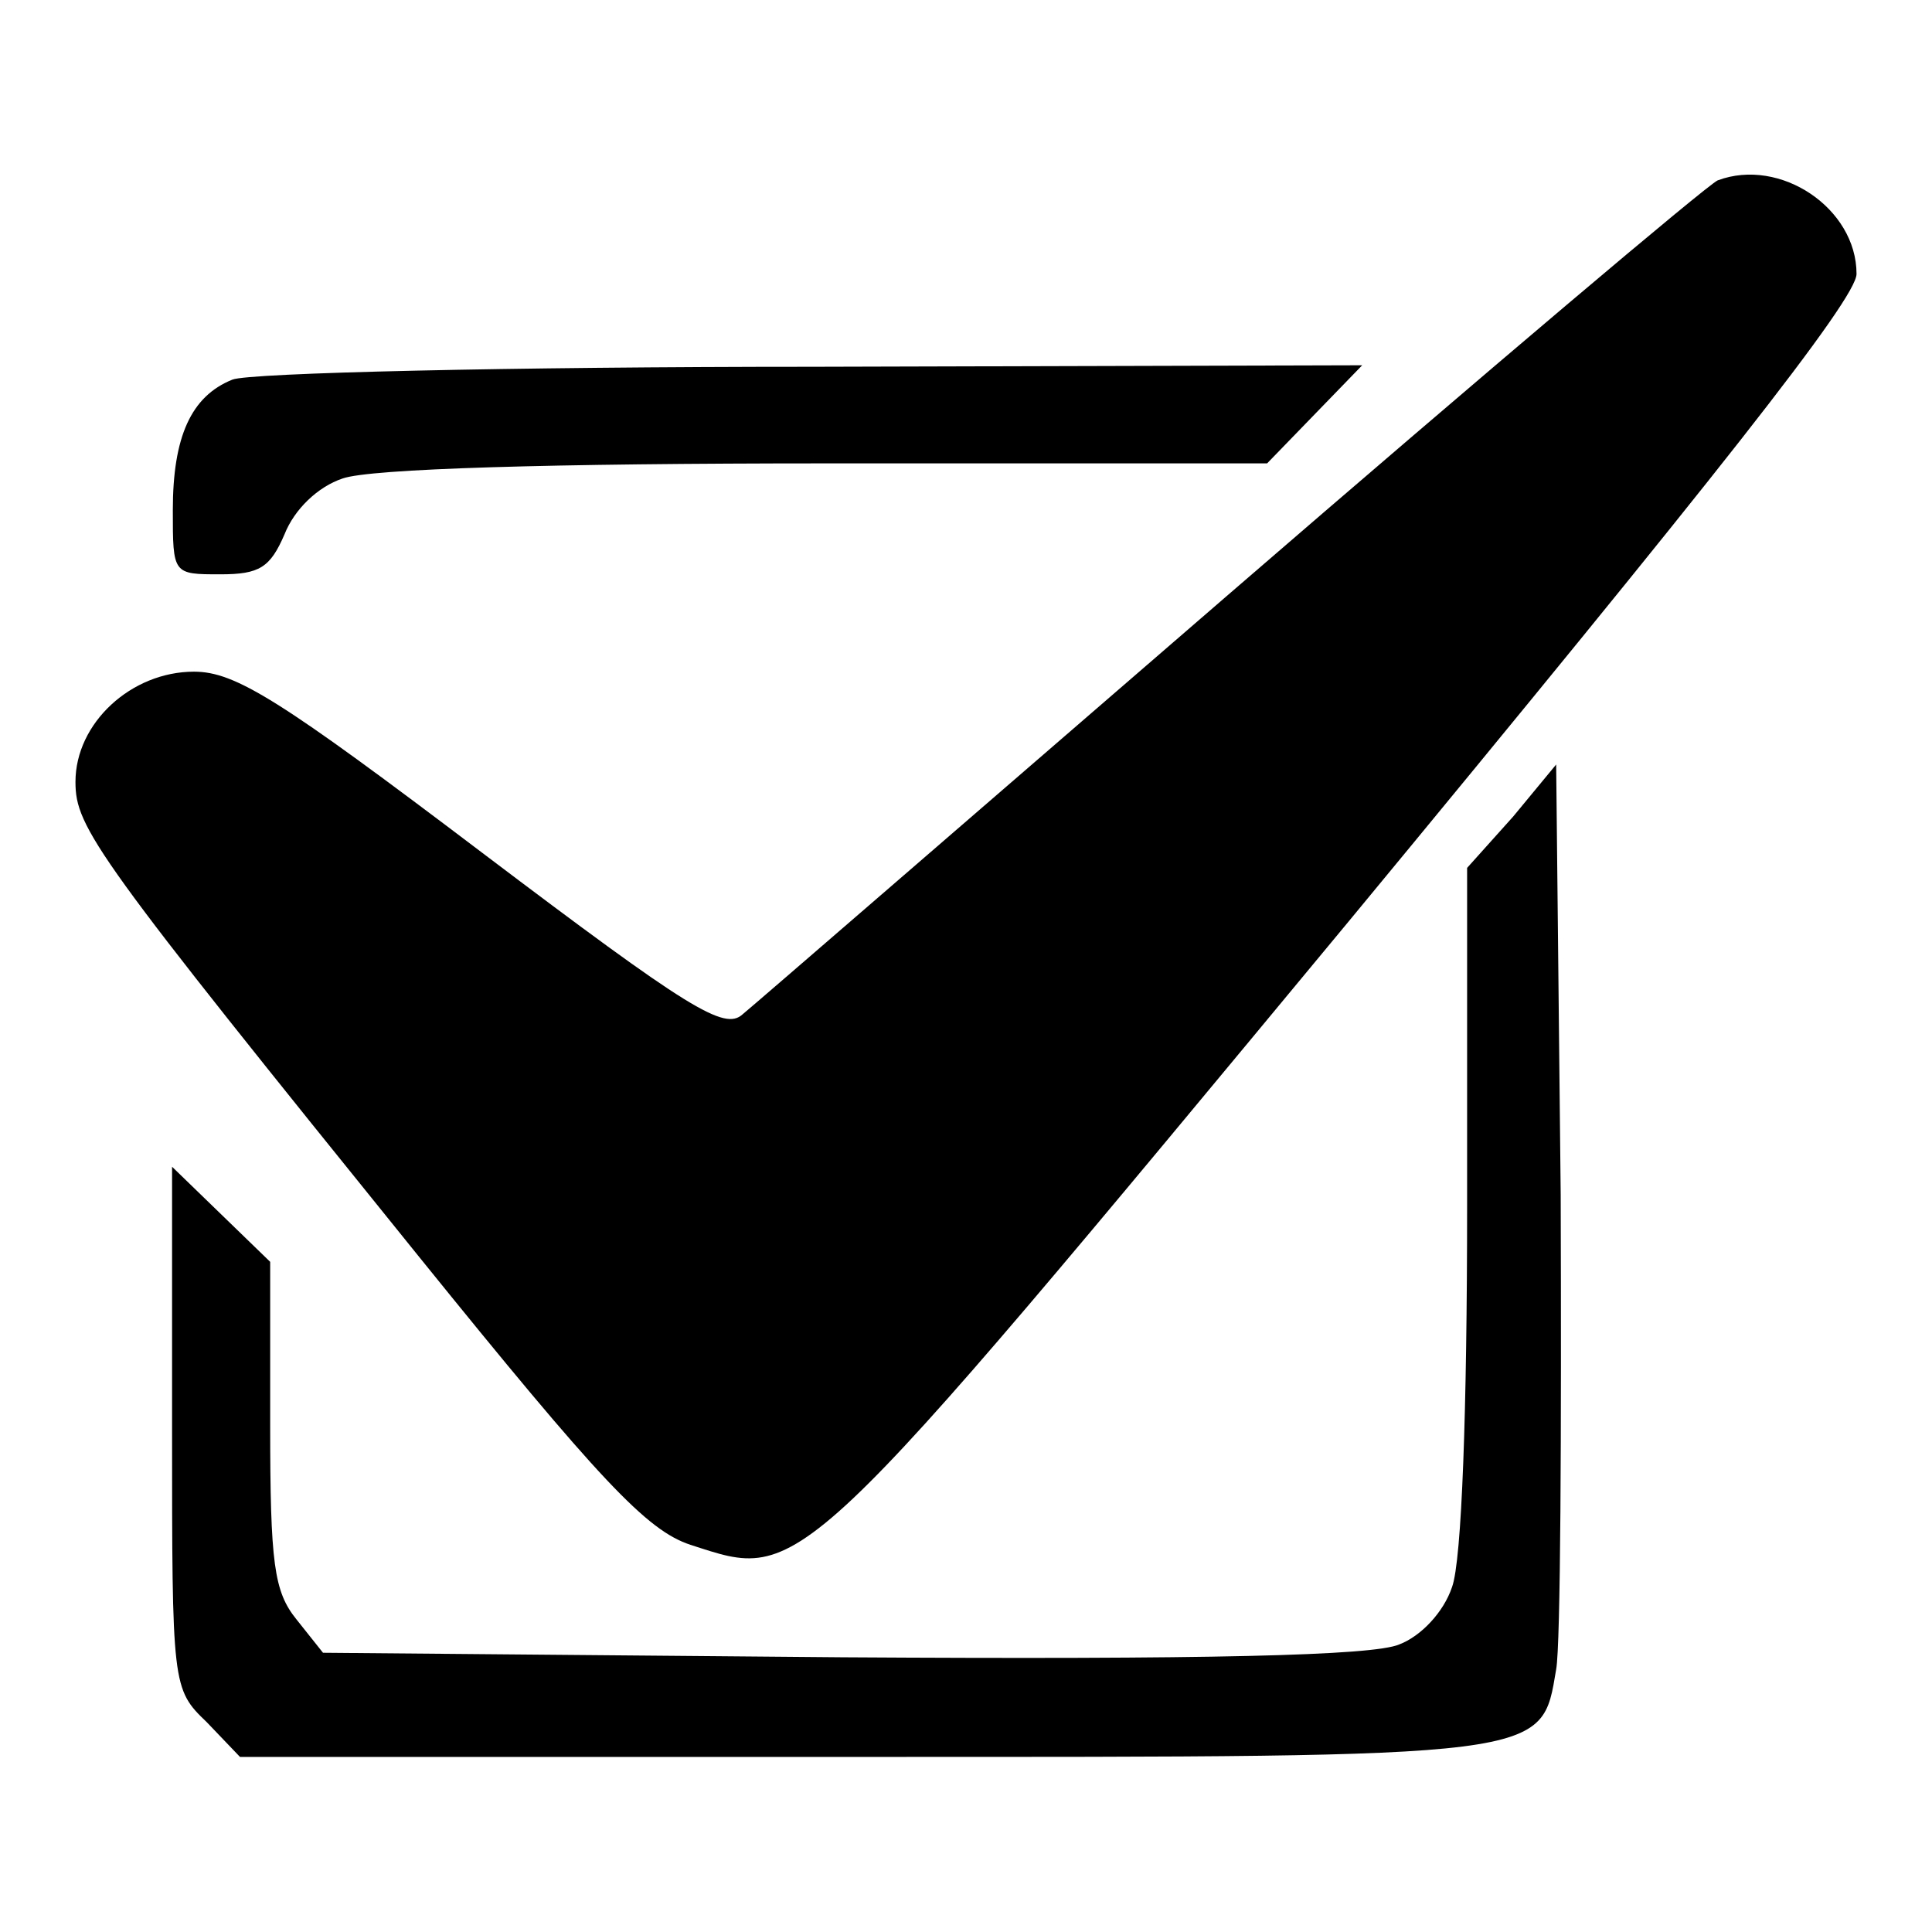
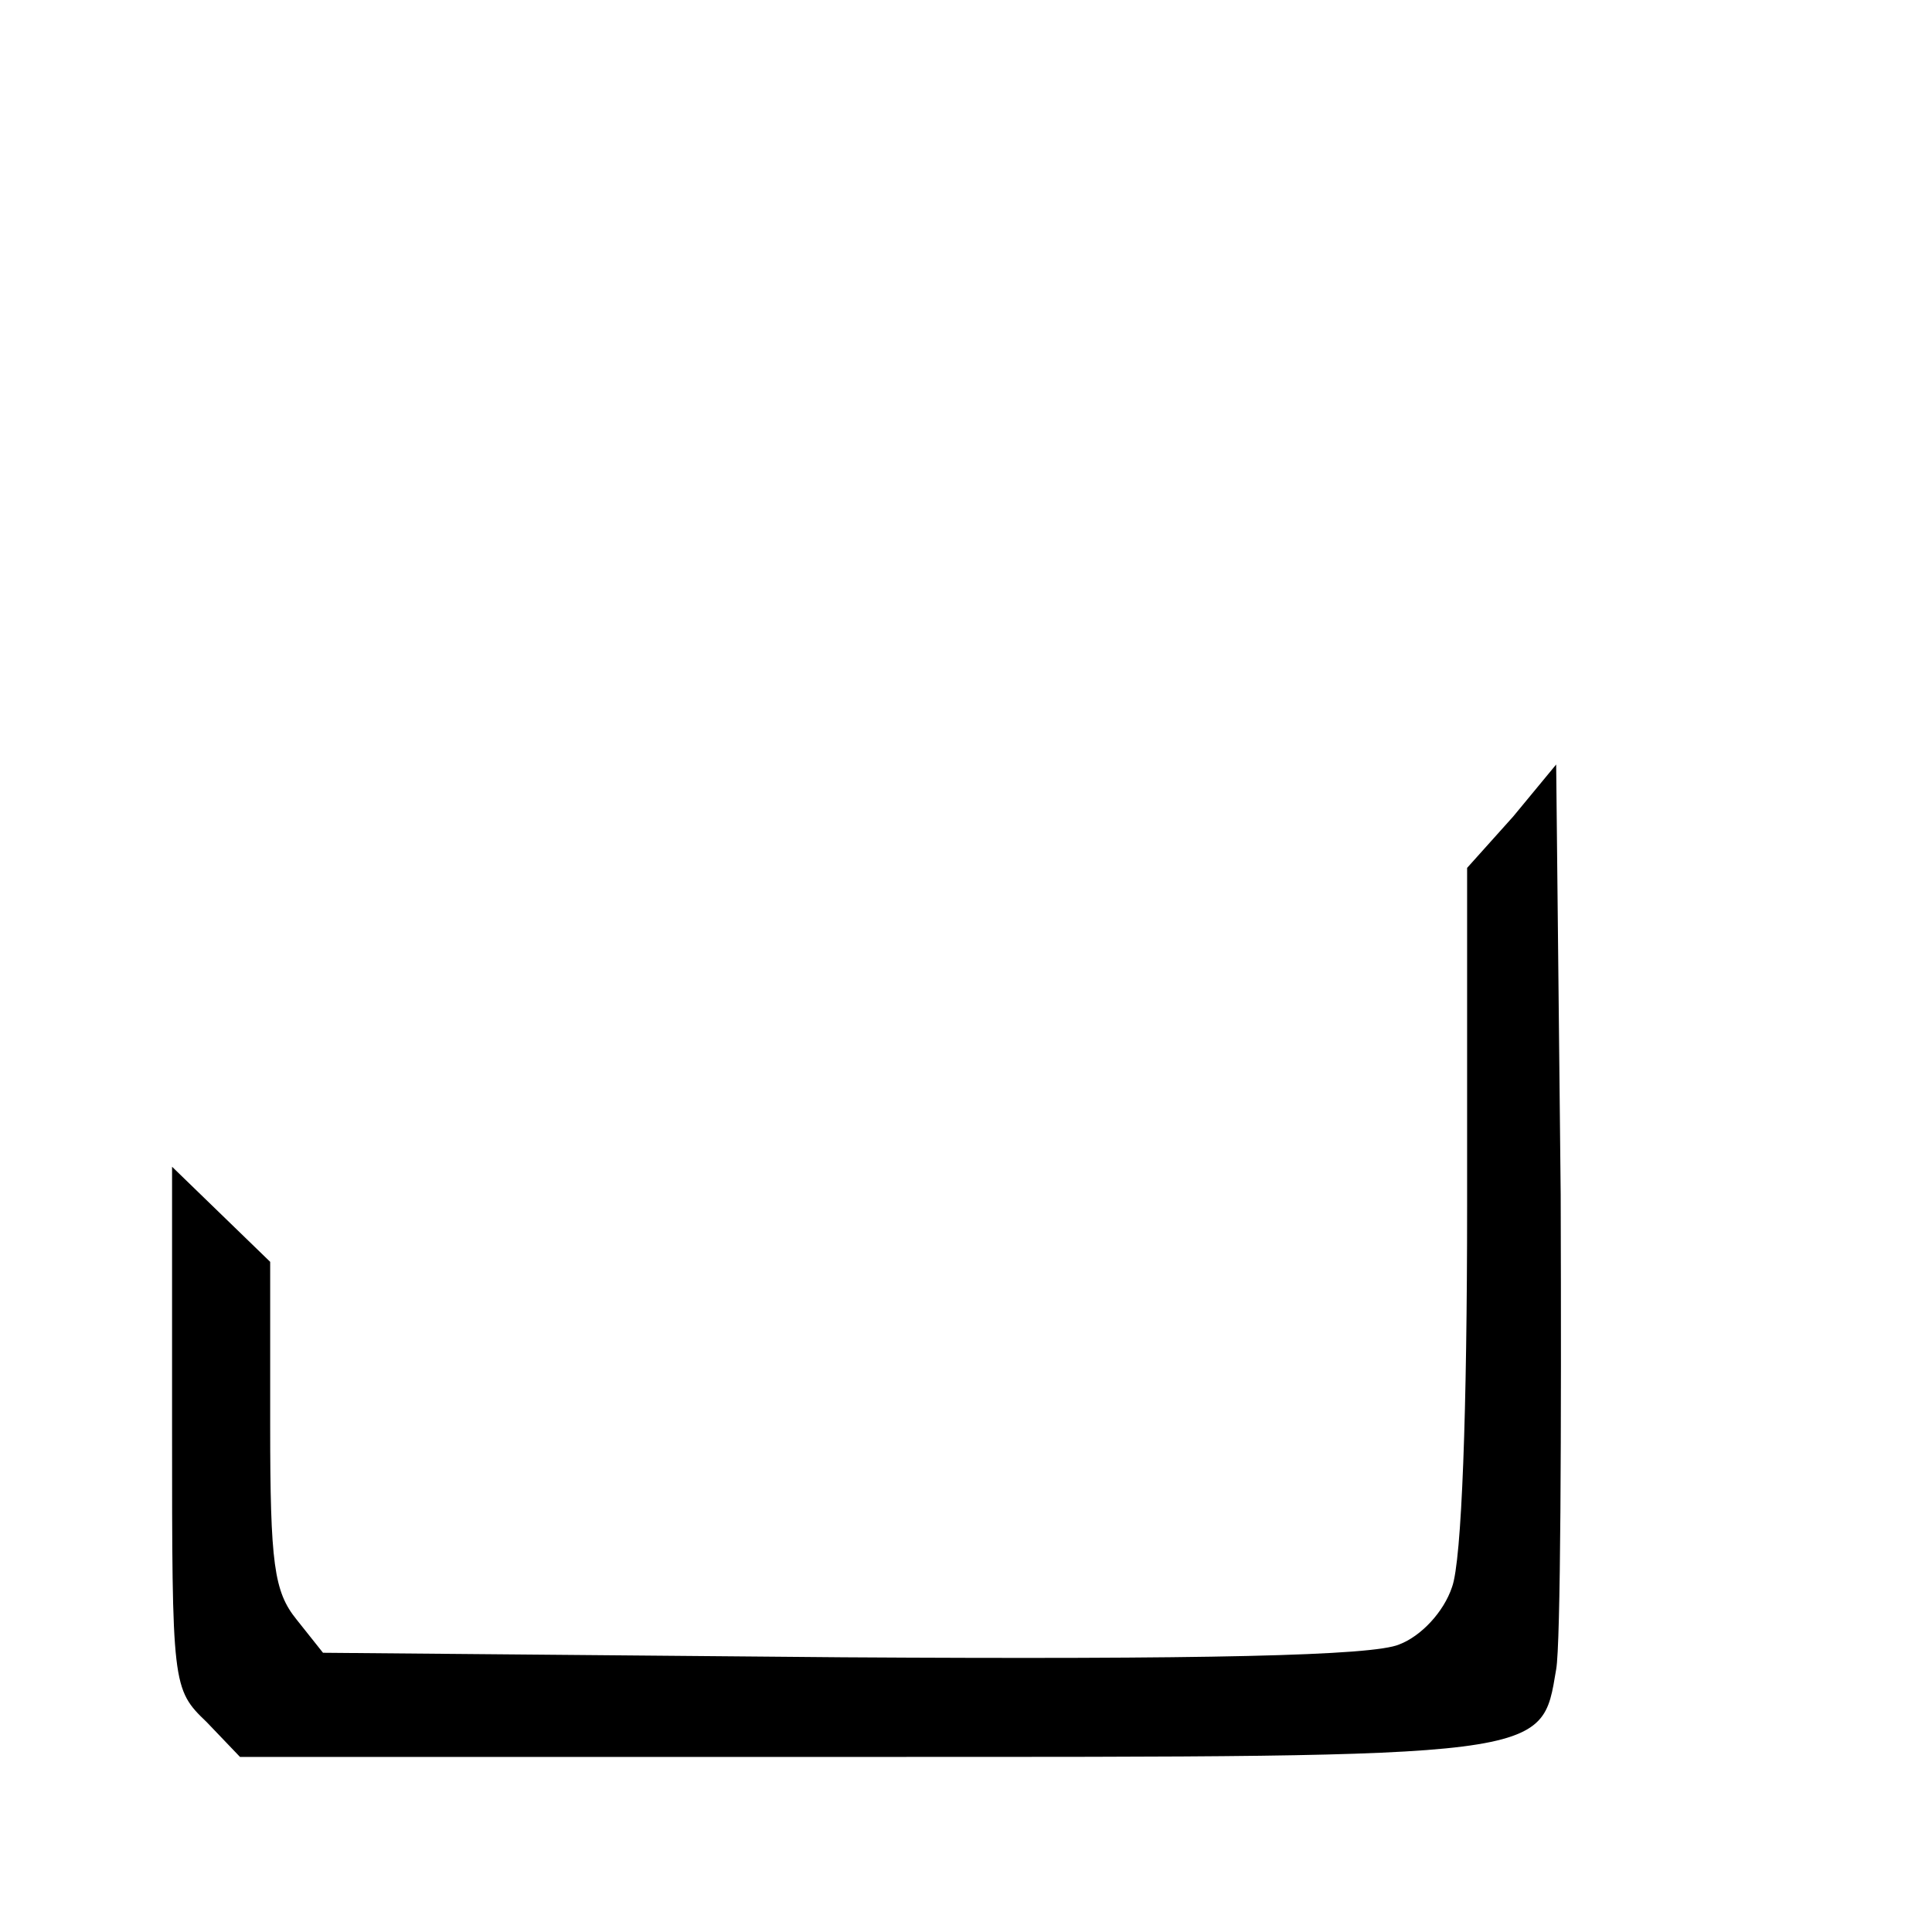
<svg xmlns="http://www.w3.org/2000/svg" version="1.1" x="0px" y="0px" viewBox="0 0 256 256" enable-background="new 0 0 256 256" xml:space="preserve">
  <g>
    <g>
      <g>
-         <path fill="#000000" d="M227.6,23.9c-1.5,0.7-30.6,25.3-64.5,54.6c-33.9,29.3-63.1,54.6-64.7,55.9c-2.4,2.2-7-0.6-34.5-21.4C37.1,92.7,31.2,89,25.7,89C17.4,89,10,95.8,10,103.6c0,6.1,2.6,9.8,45.5,62.9c24,29.7,30.2,36.3,36,38.2c14.9,4.8,13.5,6.3,87.2-82.6C227.2,63.4,246,39.6,246,36.3C246,27.6,235.9,20.8,227.6,23.9z" />
-         <path fill="#000000" d="M30.8,50.3c-5.5,2.2-7.9,7.6-7.9,17.3c0,8.5,0,8.5,6.3,8.5c5.2,0,6.6-0.9,8.5-5.3c1.3-3.3,4.4-6.3,7.7-7.4c3.7-1.3,27.5-2,64.2-2h58.3l6.3-6.5l6.3-6.5l-72.8,0.2C67.7,48.6,33,49.4,30.8,50.3z" />
        <path fill="#000000" d="M200.5,108.2l-6.1,6.8v44.8c0,26.9-0.7,47-2,50.5c-1.1,3.3-4.1,6.5-7,7.6c-3.5,1.5-25.6,2-73.7,1.7L42.8,219l-3.5-4.4c-3-3.7-3.5-7.4-3.5-25.8v-21.6l-6.5-6.3l-6.5-6.3v34.5c0,34.3,0,34.7,4.6,39.1l4.4,4.6h82.6c91.3,0,89.8,0.2,91.8-11.6c0.6-3.3,0.7-31.5,0.6-62.9l-0.6-57L200.5,108.2z" />
      </g>
    </g>
  </g>
</svg>